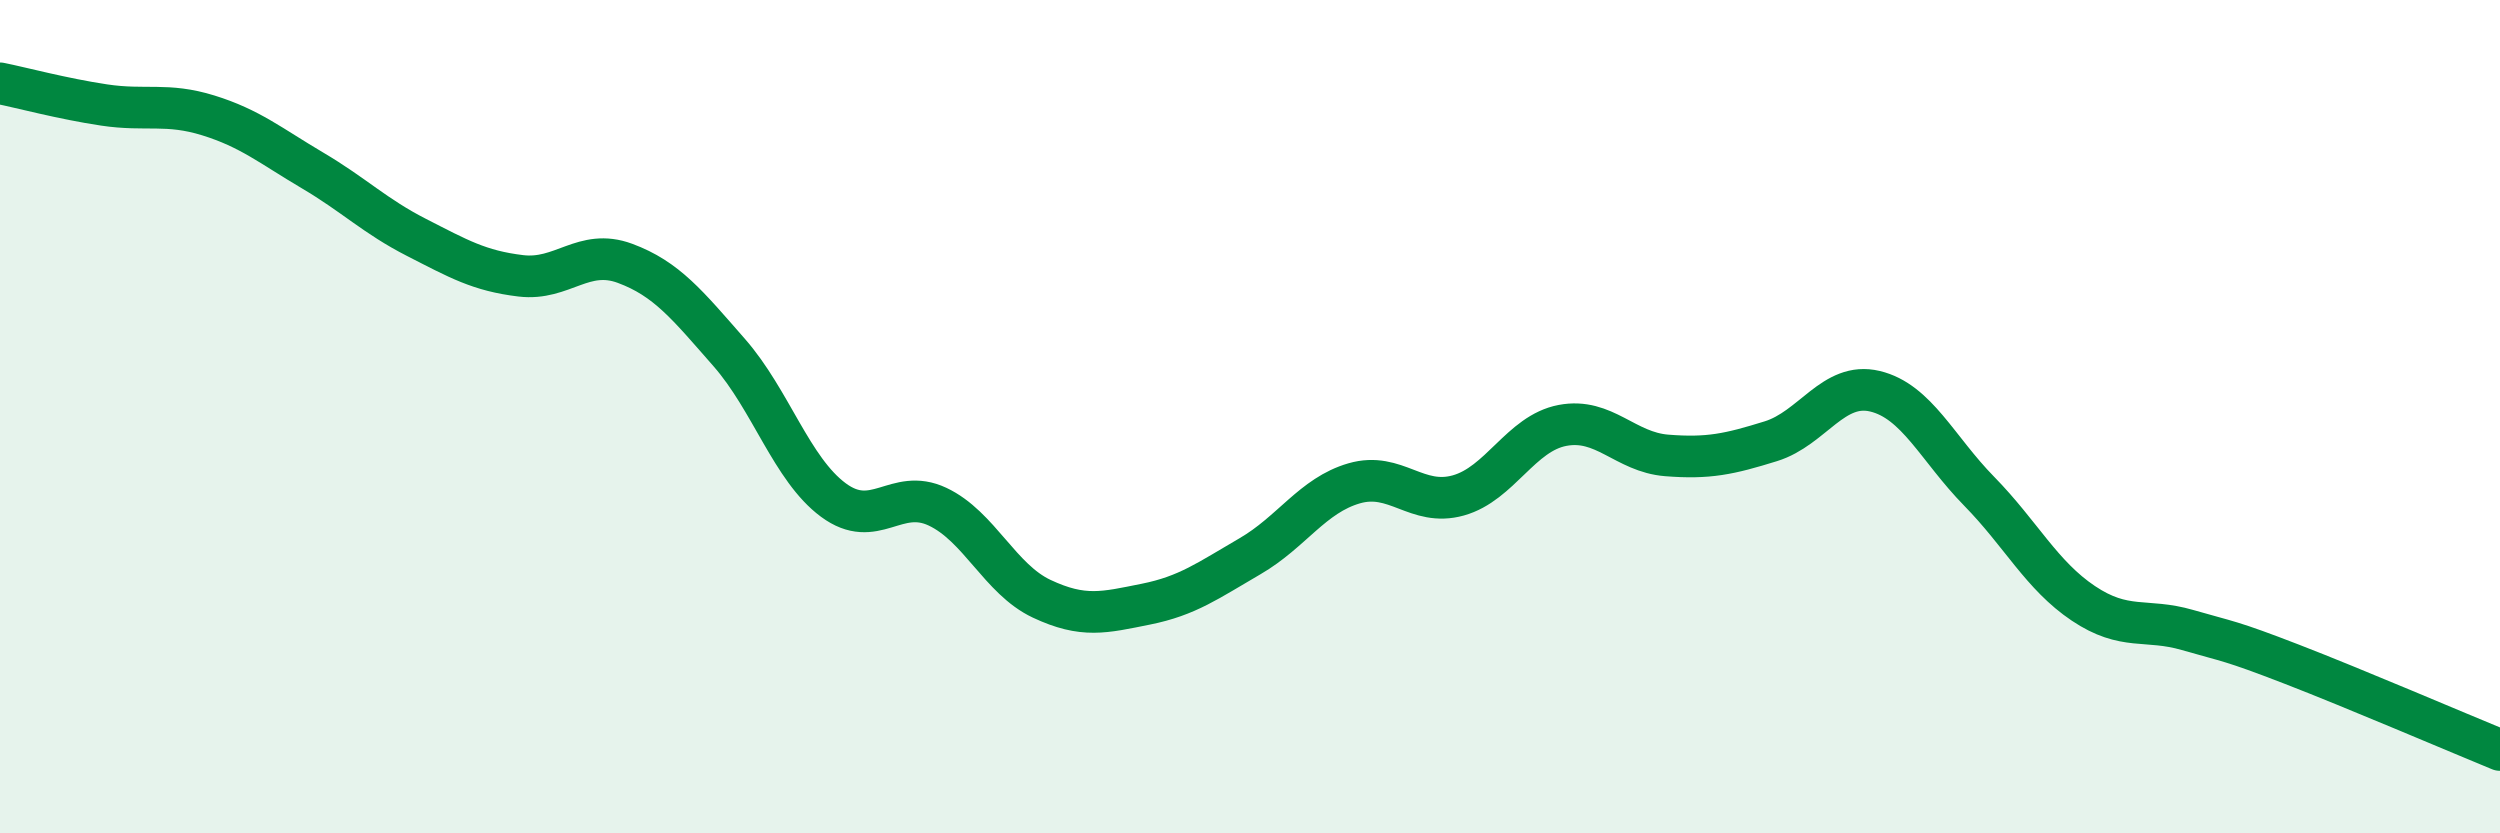
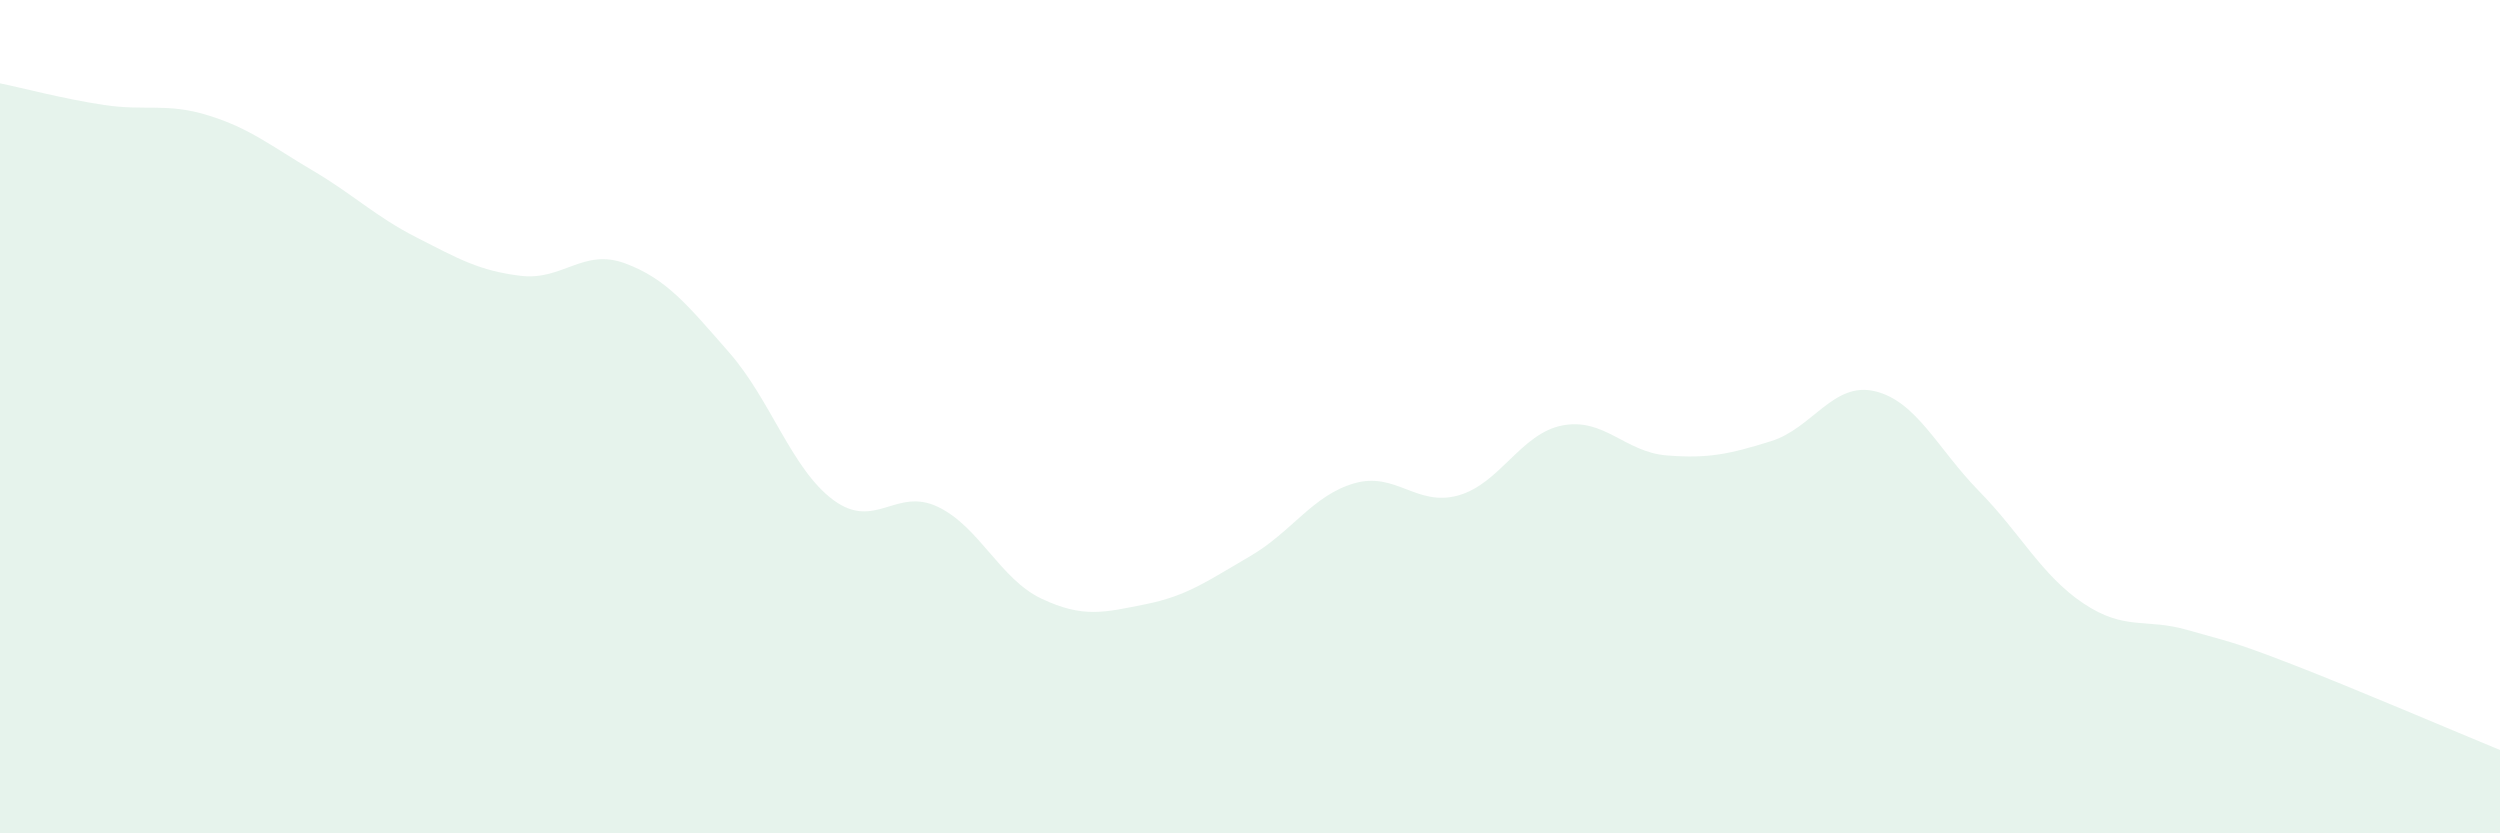
<svg xmlns="http://www.w3.org/2000/svg" width="60" height="20" viewBox="0 0 60 20">
  <path d="M 0,2 C 0.5,2.1 1.5,2.37 2.5,2.52 C 3.5,2.67 4,2.46 5,2.77 C 6,3.08 6.5,3.5 7.5,4.09 C 8.5,4.68 9,5.19 10,5.7 C 11,6.21 11.5,6.5 12.5,6.62 C 13.5,6.74 14,5.95 15,6.32 C 16,6.69 16.5,7.32 17.5,8.46 C 18.5,9.6 19,11.26 20,12 C 21,12.74 21.5,11.69 22.5,12.16 C 23.5,12.63 24,13.9 25,14.37 C 26,14.84 26.5,14.7 27.5,14.5 C 28.5,14.3 29,13.93 30,13.35 C 31,12.77 31.5,11.89 32.5,11.6 C 33.5,11.31 34,12.17 35,11.89 C 36,11.61 36.5,10.4 37.5,10.21 C 38.5,10.02 39,10.85 40,10.93 C 41,11.01 41.5,10.9 42.5,10.59 C 43.5,10.28 44,9.15 45,9.39 C 46,9.63 46.5,10.77 47.5,11.79 C 48.5,12.81 49,13.81 50,14.48 C 51,15.15 51.5,14.83 52.5,15.12 C 53.5,15.41 53.5,15.36 55,15.94 C 56.5,16.52 59,17.59 60,18L60 20L0 20Z" fill="#008740" opacity="0.1" stroke-linecap="round" stroke-linejoin="round" />
-   <path d="M 0,2 C 0.5,2.1 1.5,2.37 2.5,2.52 C 3.5,2.67 4,2.46 5,2.77 C 6,3.08 6.5,3.5 7.5,4.09 C 8.5,4.68 9,5.19 10,5.7 C 11,6.21 11.5,6.5 12.5,6.62 C 13.5,6.74 14,5.95 15,6.32 C 16,6.69 16.5,7.32 17.5,8.46 C 18.5,9.6 19,11.26 20,12 C 21,12.74 21.5,11.69 22.5,12.16 C 23.5,12.63 24,13.9 25,14.37 C 26,14.84 26.5,14.7 27.5,14.5 C 28.5,14.3 29,13.93 30,13.35 C 31,12.77 31.5,11.89 32.5,11.6 C 33.5,11.31 34,12.17 35,11.89 C 36,11.61 36.5,10.4 37.5,10.21 C 38.5,10.02 39,10.85 40,10.93 C 41,11.01 41.5,10.9 42.5,10.59 C 43.5,10.28 44,9.15 45,9.39 C 46,9.63 46.5,10.77 47.5,11.79 C 48.5,12.81 49,13.81 50,14.48 C 51,15.15 51.5,14.83 52.5,15.12 C 53.5,15.41 53.5,15.36 55,15.94 C 56.5,16.52 59,17.59 60,18" stroke="#008740" stroke-width="1" fill="none" stroke-linecap="round" stroke-linejoin="round" />
</svg>